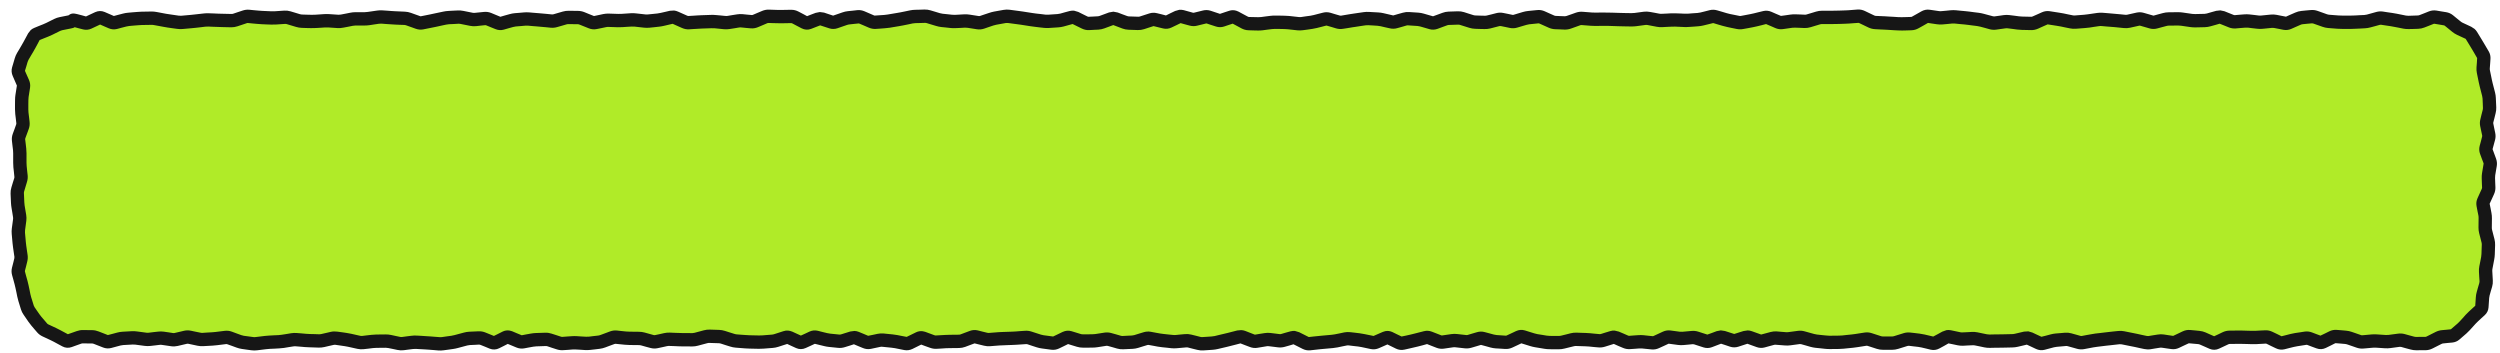
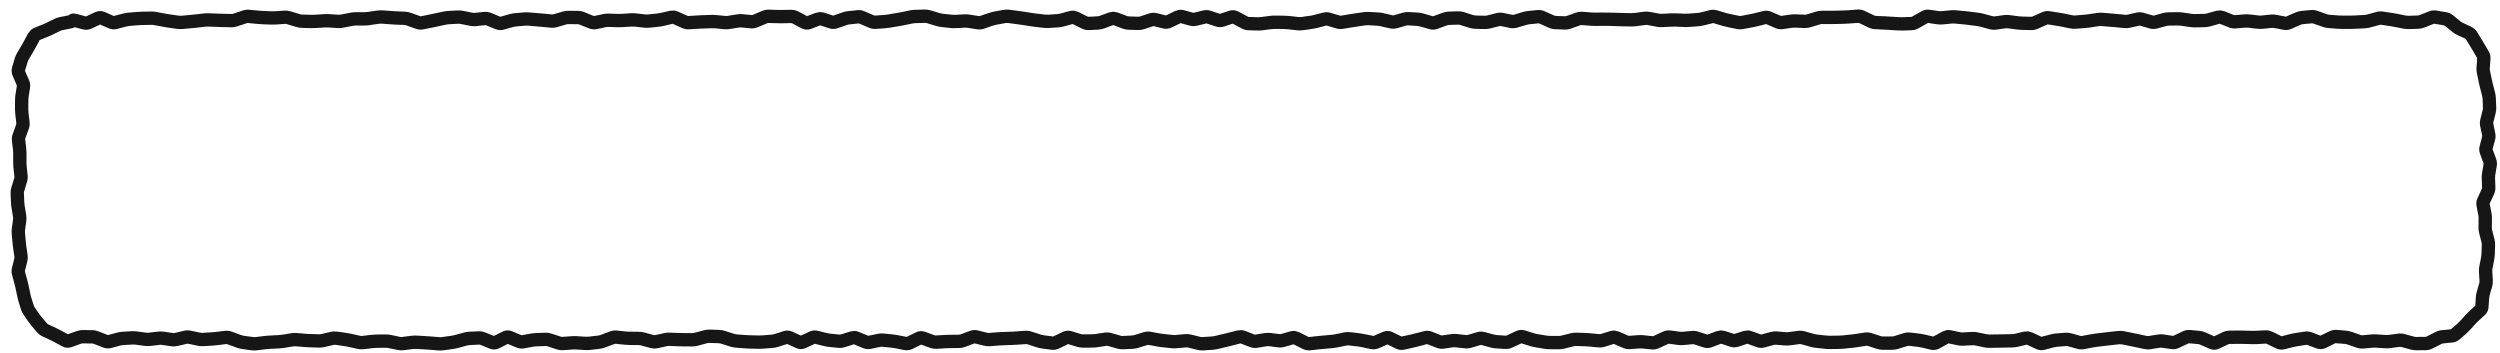
<svg xmlns="http://www.w3.org/2000/svg" width="375" height="53" viewBox="0 0 375 53" fill="none">
  <g filter="url(#filter0_d_615_100)">
-     <path d="M2 10C2 5.582 5.582 2 10 2H364C368.418 2 372 5.582 372 10V42C372 46.418 368.418 50 364 50H10C5.582 50 2 46.418 2 42V10Z" fill="#B0EB28" shape-rendering="crispEdges" />
    <path d="M372.445 29.555L372.586 30.242L372.719 30.945C372.77 31.21 372.793 31.481 372.789 31.75L372.781 32.445L372.773 33.148C372.772 33.257 372.783 33.368 372.812 33.484L372.992 34.188L373.172 34.883C373.246 35.171 373.276 35.468 373.266 35.766L373.242 36.469L373.219 37.164C373.21 37.417 373.181 37.672 373.133 37.922L373 38.625L372.867 39.32C372.844 39.439 372.837 39.557 372.844 39.672L372.922 41.078C372.94 41.389 372.907 41.7 372.82 42L372.625 42.664L372.438 43.328C372.403 43.449 372.383 43.577 372.375 43.703L372.281 45.094C372.252 45.551 372.056 45.958 371.719 46.266L371.203 46.734L370.688 47.211C370.562 47.325 370.446 47.441 370.344 47.555L369.906 48.039L369.461 48.531C369.308 48.7 369.145 48.862 368.969 49.016L367.922 49.922C367.615 50.189 367.242 50.346 366.836 50.383L366.148 50.445L365.461 50.516C365.403 50.521 365.327 50.539 365.234 50.586L363.875 51.273C363.557 51.434 363.21 51.528 362.844 51.531H362.141L361.438 51.539C361.144 51.541 360.854 51.499 360.57 51.422L359.867 51.234L359.172 51.039C359.098 51.019 359.032 51.015 358.969 51.023L358.266 51.117L357.57 51.211C357.305 51.247 357.032 51.26 356.766 51.242L356.07 51.195L355.367 51.148C355.219 51.139 355.07 51.143 354.922 51.156L354.227 51.219L353.523 51.281C353.176 51.312 352.834 51.268 352.508 51.156L351.812 50.914L351.109 50.672C350.983 50.629 350.864 50.604 350.75 50.594L350.047 50.531L349.344 50.477H349.336C349.328 50.478 349.303 50.477 349.273 50.492L348.578 50.844L347.875 51.188C347.44 51.401 346.955 51.434 346.484 51.258L345.781 51L345.086 50.734C345.037 50.716 345.006 50.715 344.984 50.719L344.281 50.828L343.586 50.938C343.418 50.963 343.248 50.996 343.078 51.039L342.375 51.211L341.68 51.391C341.234 51.503 340.792 51.441 340.398 51.25L339.695 50.914L339 50.57C338.935 50.539 338.897 50.538 338.883 50.539L338.188 50.578L337.484 50.617C337.258 50.629 337.031 50.631 336.805 50.625L336.109 50.602L335.406 50.586C335.219 50.581 335.031 50.577 334.844 50.578L334.141 50.586L333.445 50.594C333.405 50.594 333.341 50.602 333.258 50.641L332.562 50.969L331.859 51.297C331.401 51.513 330.898 51.527 330.43 51.32L329.727 51.008L329.031 50.703C328.922 50.655 328.826 50.625 328.742 50.617L328.039 50.555L327.344 50.492C327.341 50.492 327.319 50.49 327.266 50.516L326.562 50.844L325.859 51.18C325.499 51.35 325.1 51.42 324.688 51.359L323.984 51.258L323.289 51.156C323.19 51.142 323.092 51.14 322.992 51.156L322.289 51.266L321.594 51.383C321.271 51.434 320.944 51.42 320.625 51.352L319.922 51.203L319.227 51.047C319.031 51.005 318.828 50.969 318.633 50.93L317.938 50.789L317.234 50.648C317.135 50.629 317.04 50.623 316.945 50.633L316.242 50.711L315.547 50.789C315.35 50.811 315.15 50.828 314.953 50.852L314.25 50.938L313.555 51.023C313.379 51.044 313.2 51.068 313.023 51.102L311.617 51.367C311.263 51.434 310.907 51.417 310.562 51.32L309.867 51.125L309.164 50.93C309.077 50.905 308.997 50.892 308.922 50.898L307.516 51.023C307.378 51.035 307.237 51.056 307.094 51.094L305.688 51.469C305.246 51.586 304.803 51.529 304.406 51.344L303.711 51.016L303.023 50.695L302.359 50.852L301.664 51.016C301.397 51.078 301.124 51.112 300.852 51.117L300.148 51.133L299.453 51.148C299.253 51.152 299.052 51.153 298.852 51.156L298.148 51.164L297.453 51.18C297.179 51.184 296.902 51.157 296.633 51.102L295.93 50.953L295.234 50.812C295.116 50.788 294.996 50.783 294.883 50.789L294.188 50.82L293.484 50.859C293.196 50.874 292.908 50.849 292.625 50.789L291.93 50.641L291.273 50.508L290.617 50.883L289.914 51.266C289.523 51.479 289.069 51.564 288.602 51.453L287.906 51.281L287.203 51.117C287.041 51.079 286.879 51.05 286.719 51.031L286.016 50.953L285.32 50.867C285.265 50.861 285.204 50.868 285.133 50.891L284.43 51.109L283.734 51.328C283.444 51.419 283.14 51.468 282.836 51.469H281.438C281.126 51.47 280.819 51.424 280.523 51.328L279.828 51.102L279.125 50.875C279.069 50.857 279.023 50.853 278.984 50.859L278.289 50.969L277.586 51.078C277.37 51.112 277.154 51.142 276.938 51.164L276.234 51.234L275.539 51.305C275.309 51.328 275.075 51.342 274.844 51.344L274.141 51.352L273.445 51.359C273.207 51.361 272.965 51.346 272.727 51.32L272.023 51.242L271.328 51.172C271.071 51.144 270.814 51.094 270.562 51.023L269.859 50.82L269.164 50.625C269.092 50.605 269.029 50.602 268.969 50.609L268.266 50.703L267.57 50.797C267.301 50.833 267.028 50.842 266.758 50.82L265.352 50.711C265.271 50.705 265.185 50.709 265.094 50.734L264.398 50.922L263.695 51.117C263.292 51.227 262.88 51.203 262.492 51.062L261.797 50.812L261.109 50.562L260.438 50.781L259.742 51.008C259.342 51.136 258.923 51.138 258.523 51.008L257.828 50.773L257.156 50.555L256.484 50.812L255.789 51.078C255.381 51.232 254.943 51.246 254.523 51.109L253.828 50.883L253.125 50.656C253.047 50.631 252.981 50.62 252.922 50.625L252.227 50.695L251.523 50.758C251.25 50.782 250.976 50.778 250.703 50.742L250.008 50.648L249.305 50.555H249.297C249.292 50.556 249.28 50.56 249.258 50.57L248.555 50.898L247.852 51.219C247.506 51.379 247.129 51.454 246.734 51.414L245.328 51.273C245.187 51.259 245.047 51.255 244.906 51.266L244.203 51.32L243.508 51.367C243.134 51.394 242.772 51.324 242.438 51.18L241.734 50.883L241.07 50.586L240.43 50.789L239.727 51.008C239.408 51.105 239.077 51.14 238.742 51.109L238.039 51.047L237.344 50.977C237.163 50.96 236.977 50.951 236.797 50.945L236.102 50.922L235.398 50.898C235.295 50.895 235.19 50.91 235.078 50.938L234.375 51.109L233.68 51.281C233.402 51.351 233.114 51.392 232.828 51.391H232.133L231.43 51.383C231.176 51.382 230.923 51.362 230.672 51.32L229.266 51.086C229.022 51.045 228.779 50.989 228.539 50.914L227.836 50.695L227.203 50.5L226.562 50.805L225.859 51.133C225.523 51.291 225.151 51.369 224.766 51.344L224.07 51.297L223.367 51.258C223.099 51.24 222.832 51.196 222.57 51.125L221.875 50.93L221.172 50.742C221.153 50.737 221.14 50.735 221.117 50.742L220.414 50.953L219.719 51.156C219.395 51.252 219.056 51.288 218.719 51.25L218.023 51.172L217.32 51.094C217.206 51.081 217.092 51.077 216.977 51.094L216.281 51.195L215.578 51.297C215.195 51.352 214.82 51.302 214.469 51.164L213.766 50.891L213.07 50.617H213.078L213.086 50.609H213.062L212.383 50.797L211.688 50.977C211.478 51.031 211.264 51.078 211.055 51.125L210.352 51.289L209.656 51.445C209.217 51.545 208.784 51.483 208.398 51.297L207.695 50.953L207.109 50.664L206.531 50.922L205.836 51.227C205.459 51.39 205.042 51.447 204.625 51.359L203.93 51.211L203.227 51.062C203.057 51.027 202.888 50.997 202.719 50.977L202.016 50.898L201.312 50.812C201.22 50.802 201.128 50.801 201.031 50.82L200.328 50.961L199.633 51.109C199.398 51.157 199.159 51.19 198.922 51.211L198.227 51.273L197.523 51.336C197.329 51.353 197.132 51.37 196.938 51.391L196.242 51.469L195.539 51.547C195.128 51.591 194.734 51.504 194.383 51.328L193.688 50.977L193.023 50.641L192.406 50.828L191.711 51.023C191.387 51.116 191.048 51.143 190.711 51.102L190.016 51.016L189.312 50.93C189.209 50.917 189.105 50.92 189 50.938L187.594 51.172C187.209 51.235 186.832 51.184 186.477 51.047L185.773 50.781L185.07 50.508L184.383 50.688L183.68 50.867C183.474 50.92 183.268 50.975 183.062 51.023L182.359 51.188L181.664 51.352C181.412 51.411 181.154 51.452 180.898 51.469L180.203 51.516L179.5 51.562C179.194 51.583 178.891 51.55 178.594 51.477L177.891 51.305L177.195 51.125C177.103 51.102 177.014 51.102 176.93 51.109L175.523 51.234C175.258 51.259 174.991 51.262 174.727 51.234L174.031 51.156L173.328 51.086C173.104 51.062 172.88 51.032 172.656 50.992L171.953 50.859L171.258 50.734C171.22 50.727 171.177 50.734 171.125 50.75L170.43 50.961L169.727 51.18C169.451 51.264 169.169 51.314 168.883 51.328L168.18 51.359L167.484 51.391C167.171 51.406 166.856 51.368 166.555 51.281L165.859 51.078L165.156 50.883C165.091 50.864 165.037 50.859 164.984 50.867L164.289 50.977L163.586 51.086C163.34 51.124 163.092 51.139 162.844 51.141L162.141 51.148H161.438C161.133 51.15 160.83 51.104 160.539 51.016L159.844 50.805L159.211 50.609L158.562 50.93L157.867 51.266C157.511 51.436 157.113 51.514 156.703 51.461L156.008 51.367L155.305 51.273C155.041 51.239 154.78 51.185 154.523 51.102L153.82 50.875L153.125 50.641C153.042 50.614 152.971 50.613 152.906 50.617L152.203 50.664L151.508 50.711C151.296 50.726 151.079 50.735 150.867 50.742L150.164 50.766L149.469 50.797C149.284 50.803 149.099 50.806 148.914 50.82L147.508 50.93C147.199 50.953 146.894 50.926 146.594 50.852L145.891 50.68L145.195 50.508H145.18L144.484 50.766L143.781 51.031C143.481 51.143 143.166 51.2 142.844 51.203L142.141 51.211L141.445 51.219C141.263 51.22 141.073 51.223 140.891 51.234L140.195 51.281L139.492 51.32C139.147 51.341 138.812 51.282 138.492 51.164L137.789 50.914L137.18 50.688L136.57 50.992L135.875 51.336C135.498 51.52 135.075 51.593 134.641 51.508L133.938 51.367L133.242 51.227C133.074 51.193 132.901 51.172 132.734 51.156L132.039 51.086L131.336 51.016C131.239 51.006 131.141 51.01 131.039 51.031L130.336 51.18L129.641 51.328C129.232 51.414 128.827 51.365 128.453 51.211L127.75 50.922L127.086 50.641L126.438 50.852L125.734 51.07C125.411 51.172 125.075 51.214 124.734 51.18L124.031 51.109L123.336 51.039C123.087 51.014 122.839 50.967 122.594 50.906L121.891 50.734L121.227 50.57L120.555 50.883L119.852 51.203C119.389 51.416 118.887 51.422 118.422 51.211L117.719 50.891L117.078 50.594L116.438 50.797L115.742 51.023C115.472 51.11 115.194 51.166 114.914 51.188L113.508 51.297C113.276 51.315 113.044 51.325 112.812 51.32L112.109 51.305L111.414 51.289C111.197 51.284 110.975 51.274 110.758 51.258L110.062 51.203L109.359 51.148C109.078 51.127 108.802 51.071 108.531 50.984L107.828 50.766L107.133 50.539C107.017 50.502 106.907 50.488 106.805 50.484L106.102 50.461L105.406 50.438C105.308 50.434 105.202 50.447 105.094 50.477L104.391 50.664L103.695 50.852C103.412 50.928 103.121 50.971 102.828 50.969L102.125 50.961H101.43C101.22 50.959 101.007 50.953 100.797 50.945L100.094 50.914L99.398 50.891C99.285 50.886 99.166 50.896 99.047 50.922L98.344 51.078L97.648 51.227C97.288 51.305 96.924 51.293 96.57 51.195L95.867 51.008L95.172 50.812C95.053 50.78 94.937 50.767 94.828 50.766L94.125 50.758L93.43 50.75C93.199 50.748 92.965 50.735 92.734 50.711L91.328 50.57C91.292 50.567 91.249 50.571 91.188 50.594L90.484 50.852L89.781 51.117C89.512 51.218 89.236 51.287 88.953 51.32L88.25 51.406L87.547 51.484C87.29 51.514 87.031 51.524 86.773 51.508L86.07 51.461L85.375 51.422C85.22 51.412 85.061 51.41 84.906 51.422L84.211 51.477L83.508 51.523C83.172 51.548 82.841 51.51 82.523 51.406L81.82 51.18L81.125 50.945C81.03 50.914 80.945 50.904 80.867 50.906L80.164 50.93L79.469 50.953C79.318 50.958 79.161 50.972 79.008 51L78.312 51.125L77.609 51.258C77.208 51.33 76.81 51.27 76.445 51.117L75.75 50.828L75.164 50.586L74.586 50.883L73.883 51.234C73.436 51.459 72.931 51.492 72.453 51.297L71.758 51.008L71.055 50.727C70.98 50.696 70.926 50.685 70.883 50.688L70.18 50.727L69.484 50.758C69.359 50.764 69.227 50.784 69.094 50.82L68.391 51.008L67.695 51.195C67.458 51.26 67.217 51.31 66.977 51.344L66.273 51.445L65.57 51.539C65.3 51.577 65.029 51.592 64.758 51.57L64.055 51.508L63.352 51.453C63.16 51.438 62.965 51.425 62.773 51.414L62.078 51.375L61.375 51.336C61.238 51.328 61.099 51.334 60.961 51.352L60.266 51.438L59.562 51.531C59.25 51.572 58.933 51.557 58.625 51.492L57.93 51.344L57.227 51.203C57.096 51.176 56.969 51.163 56.844 51.164L56.141 51.172L55.445 51.18C55.282 51.181 55.117 51.191 54.953 51.211L54.258 51.297L53.555 51.375C53.24 51.413 52.926 51.397 52.617 51.328L51.211 51.016C51.038 50.977 50.867 50.946 50.695 50.922L49.992 50.82L49.297 50.719C49.22 50.708 49.137 50.715 49.055 50.734L48.359 50.891L47.656 51.055C47.376 51.119 47.091 51.149 46.805 51.141L46.102 51.117L45.406 51.094C45.189 51.087 44.967 51.08 44.75 51.062L44.055 51L43.352 50.945C43.233 50.935 43.113 50.941 42.992 50.961L42.297 51.07L41.594 51.188C41.358 51.226 41.12 51.246 40.883 51.258L40.188 51.297L39.484 51.328C39.308 51.337 39.13 51.354 38.953 51.375L38.25 51.461L37.555 51.547C37.269 51.581 36.98 51.578 36.695 51.539L36 51.445L35.297 51.344C35.023 51.306 34.755 51.237 34.492 51.141L33.789 50.883L33.086 50.633C33.027 50.612 32.987 50.605 32.953 50.609L32.258 50.695L31.555 50.781C31.334 50.808 31.111 50.831 30.891 50.844L30.195 50.883L29.492 50.922C29.201 50.939 28.911 50.92 28.625 50.859L27.93 50.711L27.227 50.562C27.171 50.551 27.12 50.549 27.062 50.562L26.359 50.727L25.664 50.891C25.343 50.966 25.014 50.986 24.688 50.938L23.992 50.836L23.289 50.734C23.176 50.718 23.065 50.713 22.953 50.727L22.25 50.812L21.555 50.891C21.272 50.924 20.985 50.921 20.703 50.883L19.297 50.695C19.161 50.677 19.025 50.672 18.891 50.68L18.188 50.719L17.492 50.758C17.364 50.765 17.229 50.784 17.094 50.82L16.391 51.008L15.695 51.195C15.281 51.307 14.86 51.278 14.469 51.125L13.773 50.852L13.07 50.578C12.974 50.541 12.892 50.525 12.82 50.523L12.117 50.516L11.422 50.508C11.351 50.507 11.263 50.519 11.164 50.555L10.461 50.805L9.75 51.062C9.293 51.226 8.803 51.2 8.359 50.961L7.719 50.617L7.086 50.273C6.921 50.184 6.759 50.105 6.602 50.031L5.367 49.453C5.064 49.311 4.797 49.114 4.578 48.859L4.133 48.344L3.695 47.828C3.547 47.655 3.409 47.474 3.281 47.289L2.531 46.195C2.366 45.956 2.234 45.699 2.148 45.422L1.758 44.156C1.693 43.945 1.639 43.727 1.594 43.508L1.461 42.844L1.32 42.188C1.286 42.022 1.245 41.844 1.195 41.664L1.008 40.969L0.812 40.266C0.712 39.901 0.705 39.525 0.797 39.156L0.977 38.461L1.148 37.758C1.168 37.681 1.174 37.608 1.164 37.539L1.062 36.844L0.961 36.141C0.93 35.925 0.902 35.709 0.883 35.492L0.82 34.789L0.758 34.094C0.733 33.82 0.737 33.539 0.773 33.266L0.867 32.57L0.961 31.867C0.974 31.767 0.97 31.665 0.953 31.562L0.844 30.867L0.727 30.164C0.687 29.925 0.659 29.686 0.648 29.445L0.617 28.742L0.586 28.047C0.572 27.729 0.618 27.413 0.711 27.109L0.922 26.406L1.141 25.711C1.164 25.635 1.163 25.569 1.156 25.508L1.086 24.805L1.008 24.109L0.977 23.398V22C0.977 21.84 0.972 21.677 0.953 21.516L0.867 20.812L0.789 20.117C0.747 19.753 0.798 19.393 0.922 19.055L1.18 18.359L1.43 17.656C1.452 17.595 1.457 17.551 1.453 17.516L1.375 16.82L1.289 16.117L1.25 15.398V14.695L1.258 13.992C1.259 13.744 1.275 13.496 1.312 13.25L1.422 12.547L1.531 11.852V11.844C1.531 11.839 1.526 11.822 1.516 11.797L0.906 10.391C0.732 9.99 0.684 9.547 0.812 9.109L1.016 8.422L1.219 7.727C1.299 7.455 1.412 7.196 1.555 6.953L1.914 6.352L2.266 5.75C2.361 5.588 2.456 5.417 2.547 5.25L2.883 4.633L3.219 4.008L3.609 3.508C3.766 3.369 3.948 3.261 4.148 3.18L4.812 2.906L5.477 2.641C5.645 2.572 5.805 2.502 5.953 2.43L6.547 2.133L7.148 1.836C7.397 1.714 7.658 1.626 7.93 1.57L9.258 1.305C9.266 1.303 9.274 1.298 9.281 1.297L9.305 1.281C9.575 1.048 9.879 1.027 9.938 1.023C10.043 1.017 10.139 1.032 10.195 1.039C10.313 1.055 10.441 1.08 10.555 1.109L11.25 1.289L11.898 1.469L12.578 1.148L13.281 0.82L13.625 0.703C13.862 0.647 14.104 0.639 14.344 0.688L14.695 0.797L15.398 1.102L16.078 1.398L16.75 1.219L17.445 1.039C17.699 0.972 17.96 0.928 18.219 0.906L18.914 0.844L19.617 0.789C19.838 0.77 20.06 0.754 20.281 0.75L20.984 0.742L21.68 0.727C21.948 0.722 22.219 0.747 22.484 0.797L23.188 0.93L23.883 1.062C24.069 1.097 24.26 1.122 24.445 1.148L25.141 1.25L25.844 1.352C25.966 1.369 26.09 1.37 26.211 1.359L26.906 1.297L27.609 1.234C27.802 1.217 27.995 1.194 28.188 1.172L28.891 1.094L29.586 1.016C29.835 0.987 30.086 0.983 30.336 0.992L31.039 1.016L31.742 1.047C31.935 1.054 32.128 1.058 32.32 1.062L33.727 1.094C33.804 1.095 33.889 1.086 33.984 1.055L34.68 0.82L35.383 0.586C35.707 0.477 36.046 0.429 36.391 0.461L37.094 0.531L37.797 0.594C37.979 0.611 38.162 0.625 38.344 0.633L39.039 0.664L39.742 0.695C39.906 0.702 40.071 0.698 40.234 0.688L40.93 0.641L41.633 0.594C41.957 0.572 42.276 0.61 42.586 0.703L43.289 0.914L43.984 1.125C44.104 1.161 44.22 1.177 44.328 1.18L45.031 1.203L45.727 1.219C45.895 1.224 46.066 1.222 46.234 1.211L46.938 1.164L47.633 1.117C47.877 1.101 48.123 1.101 48.367 1.117L49.07 1.164L49.766 1.211C49.876 1.218 49.987 1.21 50.102 1.188L50.805 1.055L51.508 0.914C51.769 0.862 52.032 0.829 52.297 0.828H53.695C53.847 0.828 54.003 0.812 54.156 0.789L54.852 0.688L55.555 0.586C55.826 0.546 56.102 0.535 56.375 0.555L57.07 0.602L57.773 0.656C57.963 0.67 58.154 0.679 58.344 0.688L59.039 0.719L59.742 0.75C60.05 0.763 60.351 0.825 60.641 0.93L61.336 1.18L62.039 1.43C62.072 1.442 62.089 1.448 62.102 1.445L63.508 1.164C63.701 1.126 63.893 1.081 64.086 1.039L65.492 0.742C65.743 0.688 65.996 0.654 66.25 0.641L66.945 0.602L67.648 0.57C67.934 0.556 68.219 0.576 68.5 0.633L69.195 0.773L69.898 0.914C70 0.935 70.098 0.939 70.195 0.93L70.898 0.859L71.594 0.789C71.969 0.75 72.339 0.806 72.68 0.945L73.375 1.234L74.055 1.516L74.727 1.32L75.43 1.125C75.689 1.051 75.953 0.999 76.219 0.977L76.914 0.922L77.617 0.859C77.872 0.838 78.128 0.838 78.383 0.859L79.086 0.922L79.781 0.977C79.985 0.993 80.194 1.012 80.398 1.031L81.094 1.094L81.797 1.164C81.866 1.17 81.941 1.165 82.023 1.141L82.719 0.938L83.422 0.734C83.712 0.65 84.01 0.613 84.312 0.617L85.016 0.625L85.711 0.633C86.043 0.637 86.367 0.705 86.672 0.828L87.375 1.117L88.078 1.398C88.086 1.402 88.091 1.406 88.094 1.406L88.797 1.258L89.492 1.109C89.77 1.051 90.053 1.029 90.336 1.039L91.031 1.062L91.734 1.086C91.901 1.092 92.068 1.089 92.234 1.078L92.938 1.031L93.633 0.984C93.893 0.967 94.155 0.978 94.414 1.008L95.117 1.086L95.812 1.164C95.94 1.179 96.068 1.177 96.195 1.164L96.898 1.094L97.594 1.023C97.752 1.007 97.917 0.975 98.078 0.938L98.773 0.781L99.477 0.617L100.109 0.578C100.314 0.6 100.513 0.658 100.703 0.742L102.109 1.367C102.175 1.396 102.217 1.4 102.242 1.398L102.938 1.359L103.641 1.312C103.849 1.3 104.058 1.289 104.266 1.281L104.961 1.258L105.664 1.234C105.909 1.226 106.155 1.234 106.398 1.258L107.094 1.32L107.797 1.391C107.91 1.402 108.025 1.402 108.141 1.383L108.844 1.266L109.539 1.156C109.823 1.11 110.112 1.098 110.398 1.125L111.094 1.195L111.797 1.258C111.818 1.26 111.855 1.259 111.914 1.234L112.609 0.938L113.312 0.641C113.632 0.506 113.974 0.435 114.328 0.445L115.031 0.469L115.727 0.492C115.911 0.498 116.097 0.495 116.281 0.492L116.984 0.477L117.68 0.469C118.069 0.462 118.436 0.561 118.766 0.734L119.469 1.102L120.062 1.422L120.641 1.195L121.344 0.93L121.969 0.805L122.609 0.891L123.305 1.125L123.969 1.344L124.672 1.102L125.367 0.859C125.636 0.765 125.915 0.701 126.195 0.672L126.898 0.602L127.594 0.523C127.979 0.483 128.351 0.554 128.695 0.703L130.102 1.312C130.165 1.34 130.209 1.338 130.234 1.336L130.93 1.289L131.633 1.242C131.799 1.231 131.965 1.208 132.133 1.18L132.836 1.062L133.531 0.945C133.72 0.914 133.913 0.882 134.102 0.844L134.797 0.703L135.5 0.555C135.756 0.503 136.014 0.476 136.273 0.469L136.977 0.453L137.672 0.43C137.982 0.421 138.289 0.466 138.586 0.555L139.289 0.766L139.984 0.977C140.127 1.019 140.271 1.048 140.406 1.062L141.102 1.133L141.805 1.211C141.953 1.227 142.102 1.234 142.25 1.227L142.953 1.188L143.648 1.148C143.917 1.135 144.187 1.154 144.453 1.195L145.156 1.305L145.852 1.414C145.886 1.419 145.93 1.417 145.984 1.398L146.68 1.164L147.383 0.93C147.627 0.848 147.876 0.779 148.125 0.734L148.82 0.609L149.523 0.484C149.824 0.43 150.127 0.421 150.43 0.461L151.836 0.648C152.042 0.676 152.248 0.702 152.453 0.734L153.156 0.844L153.852 0.953C154.038 0.982 154.227 1.01 154.414 1.031L155.117 1.109L155.812 1.195C155.952 1.211 156.096 1.213 156.234 1.203L156.93 1.156L157.633 1.109C157.765 1.1 157.901 1.077 158.039 1.039L158.734 0.844L159.438 0.656L159.773 0.602C159.887 0.593 159.999 0.589 160.109 0.602L160.742 0.789L161.445 1.141L162.141 1.484C162.203 1.515 162.237 1.516 162.25 1.516L162.953 1.484L163.648 1.445C163.74 1.441 163.843 1.423 163.953 1.383L164.656 1.125L165.352 0.867L166.008 0.75L166.656 0.875L167.352 1.141L168.055 1.398C168.159 1.438 168.253 1.458 168.336 1.461L169.031 1.484L169.734 1.508C169.813 1.51 169.897 1.499 169.992 1.469L170.695 1.242L171.391 1.016C171.763 0.896 172.155 0.882 172.539 0.977L173.242 1.148L173.891 1.32L174.562 0.984L175.266 0.648L175.898 0.469C176.007 0.458 176.116 0.46 176.227 0.469L176.562 0.523L177.969 0.914C178.004 0.923 178.031 0.922 178.062 0.914L178.766 0.742L179.461 0.57C179.846 0.476 180.237 0.495 180.609 0.617L181.992 1.078L182.688 0.844L183.383 0.617C183.744 0.498 184.109 0.504 184.445 0.609L184.773 0.742L185.469 1.117L186.172 1.492C186.249 1.533 186.295 1.546 186.32 1.547L187.727 1.578C187.874 1.582 188.023 1.574 188.172 1.555L188.875 1.461L189.57 1.375C189.818 1.343 190.072 1.332 190.32 1.336L191.016 1.344L191.719 1.359C191.948 1.363 192.177 1.373 192.406 1.398L193.812 1.555C193.929 1.567 194.047 1.571 194.164 1.555L194.859 1.453L195.562 1.359C195.725 1.337 195.89 1.3 196.055 1.258L196.75 1.078L197.453 0.898C197.829 0.802 198.215 0.812 198.586 0.922L199.281 1.133L199.984 1.336C200.044 1.354 200.094 1.359 200.141 1.352L200.836 1.234L201.539 1.117C201.744 1.084 201.951 1.053 202.156 1.023L202.852 0.922L203.555 0.82C203.822 0.781 204.091 0.773 204.359 0.789L205.062 0.828L205.758 0.867C206.014 0.882 206.271 0.918 206.523 0.977L207.93 1.305C207.962 1.312 207.993 1.316 208.031 1.305L208.727 1.102L209.43 0.906C209.735 0.82 210.049 0.783 210.367 0.805L211.07 0.852L211.766 0.898C212.039 0.917 212.313 0.97 212.578 1.047L213.273 1.25L213.953 1.445L214.656 1.188L215.352 0.93C215.645 0.821 215.953 0.754 216.266 0.742L216.961 0.719L217.664 0.695C217.983 0.684 218.298 0.725 218.602 0.82L219.305 1.047L220 1.266C220.116 1.302 220.225 1.317 220.328 1.32L221.031 1.344L221.727 1.359C221.832 1.362 221.941 1.349 222.055 1.32L222.758 1.148L223.453 0.969C223.798 0.881 224.151 0.874 224.5 0.945L225.203 1.086L225.898 1.234C225.932 1.241 225.971 1.24 226.016 1.227L226.711 1.016L227.414 0.805C227.672 0.728 227.938 0.675 228.203 0.648L228.898 0.578L229.602 0.508C229.99 0.469 230.367 0.541 230.711 0.695L231.406 1.008L232.109 1.32C232.202 1.362 232.276 1.38 232.336 1.383L233.039 1.414L233.742 1.438C233.807 1.44 233.882 1.429 233.969 1.398L234.664 1.156L235.367 0.906C235.69 0.792 236.029 0.74 236.375 0.766L237.078 0.82L237.773 0.875C237.946 0.888 238.124 0.892 238.297 0.891L238.992 0.883H239.695C239.908 0.881 240.124 0.884 240.336 0.891L241.031 0.906L241.734 0.93C241.928 0.936 242.126 0.942 242.32 0.945L243.016 0.961L243.719 0.969C243.869 0.971 244.021 0.965 244.172 0.945L244.867 0.852L245.57 0.758C245.875 0.718 246.182 0.732 246.484 0.789L247.188 0.914L247.883 1.047C248.006 1.07 248.13 1.077 248.25 1.07L248.945 1.039L249.648 1C249.879 0.988 250.113 0.99 250.344 1L251.039 1.023L251.742 1.055C251.903 1.061 252.065 1.059 252.227 1.047L252.922 0.992L253.625 0.945C253.767 0.935 253.916 0.911 254.062 0.875L254.758 0.703L255.461 0.523C255.836 0.431 256.218 0.445 256.586 0.555L257.281 0.758L257.984 0.969C258.157 1.02 258.329 1.066 258.5 1.102L259.203 1.242L259.898 1.383C259.972 1.398 260.045 1.404 260.117 1.391L260.82 1.258L261.516 1.125C261.696 1.091 261.881 1.053 262.062 1.008L262.758 0.836L263.461 0.664C263.884 0.56 264.308 0.599 264.695 0.766L265.391 1.07L266.094 1.367C266.131 1.383 266.149 1.384 266.156 1.383L266.859 1.289L267.562 1.188C267.821 1.151 268.084 1.138 268.344 1.148L269.039 1.172L269.742 1.203C269.824 1.206 269.911 1.194 270.008 1.164L270.711 0.953L271.406 0.742C271.698 0.653 272 0.608 272.305 0.609H273.703C273.892 0.61 274.084 0.607 274.273 0.602L274.969 0.586L275.672 0.562C275.857 0.557 276.042 0.553 276.227 0.539L276.93 0.484L277.625 0.43C278.016 0.401 278.394 0.486 278.734 0.648L279.43 0.984L280.133 1.32C280.225 1.364 280.298 1.38 280.352 1.383L281.047 1.414L281.75 1.445C281.953 1.455 282.156 1.472 282.359 1.484L283.062 1.523L283.766 1.57C283.935 1.581 284.104 1.583 284.273 1.578L284.977 1.562L285.672 1.539C285.686 1.539 285.733 1.537 285.812 1.492L286.508 1.102L287.211 0.703C287.576 0.498 287.998 0.396 288.445 0.461L289.148 0.562L289.844 0.664C289.964 0.682 290.084 0.683 290.203 0.672L290.906 0.609L291.609 0.539C291.87 0.515 292.13 0.515 292.391 0.539L293.094 0.609L293.789 0.672C294.001 0.692 294.218 0.715 294.43 0.742L295.125 0.836L295.828 0.922C296.074 0.954 296.32 1.005 296.562 1.07L297.258 1.258L297.961 1.445C298.034 1.465 298.101 1.47 298.164 1.461L298.859 1.367L299.562 1.266C299.851 1.225 300.141 1.228 300.43 1.266L301.133 1.352L301.828 1.445C301.992 1.467 302.157 1.481 302.32 1.484L303.023 1.5L303.719 1.516C303.757 1.516 303.812 1.504 303.891 1.469L304.594 1.156L305.289 0.844C305.65 0.682 306.047 0.617 306.453 0.68L307.148 0.789L307.852 0.898C308.068 0.932 308.284 0.964 308.5 1.008L309.203 1.156L309.898 1.297C310.009 1.32 310.12 1.328 310.227 1.32L310.922 1.266L311.625 1.211C311.801 1.198 311.98 1.175 312.156 1.148L312.852 1.047L313.555 0.945C313.829 0.905 314.107 0.892 314.383 0.914L315.078 0.969L315.781 1.031C315.986 1.048 316.193 1.066 316.398 1.086L317.094 1.148L317.797 1.219C317.89 1.228 317.987 1.225 318.086 1.203L318.781 1.047L319.484 0.891C319.851 0.81 320.22 0.825 320.578 0.93L321.984 1.336C322.007 1.342 322.019 1.349 322.039 1.344L322.742 1.148L323.438 0.961C323.716 0.886 324.002 0.847 324.289 0.844L324.992 0.836L325.688 0.828C325.94 0.825 326.195 0.846 326.445 0.883L327.141 0.984L327.844 1.086C327.988 1.107 328.131 1.112 328.273 1.109L329.68 1.078C329.79 1.075 329.904 1.057 330.023 1.023L330.727 0.82L331.43 0.625L332.055 0.555L332.672 0.688L333.367 0.969L334.07 1.25C334.134 1.275 334.178 1.276 334.211 1.273L334.914 1.211L335.617 1.156C335.883 1.134 336.149 1.134 336.414 1.164L337.117 1.242L337.812 1.328C337.942 1.343 338.074 1.341 338.203 1.328L338.898 1.258L339.602 1.188C339.9 1.158 340.198 1.169 340.492 1.227L341.195 1.367L341.891 1.5H341.898L342.594 1.188L343.297 0.883C343.585 0.756 343.888 0.671 344.203 0.641L344.906 0.57L345.609 0.508C345.96 0.475 346.305 0.517 346.633 0.633L347.336 0.883L348.031 1.133C348.154 1.176 348.274 1.202 348.383 1.211L349.078 1.266L349.781 1.32C349.953 1.334 350.125 1.337 350.297 1.336H351.695C351.88 1.335 352.066 1.33 352.25 1.32L352.945 1.281L353.648 1.25C353.772 1.244 353.9 1.223 354.031 1.188L355.438 0.797C355.767 0.707 356.106 0.684 356.445 0.734L357.148 0.844L357.852 0.945C358.065 0.977 358.279 1.013 358.492 1.055L359.195 1.195L359.891 1.336C360.019 1.361 360.149 1.371 360.273 1.367L360.969 1.344L361.672 1.32C361.747 1.318 361.831 1.304 361.93 1.266L362.633 0.992L363.336 0.711C363.7 0.568 364.087 0.522 364.477 0.586L365.203 0.711L365.93 0.828C366.309 0.891 366.655 1.047 366.953 1.289L367.523 1.758L368.102 2.227C368.203 2.309 368.31 2.374 368.414 2.422L369.055 2.719L369.688 3.016L370.18 3.336C370.324 3.464 370.451 3.612 370.555 3.781L371.289 4.984C371.398 5.162 371.506 5.339 371.609 5.516L371.961 6.117L372.312 6.711C372.515 7.057 372.599 7.446 372.57 7.844L372.523 8.547L372.469 9.242C372.461 9.351 372.47 9.463 372.492 9.57L372.633 10.25L372.773 10.938C372.809 11.116 372.851 11.301 372.898 11.484L373.078 12.18L373.258 12.883C373.326 13.148 373.363 13.416 373.375 13.688L373.438 15.094C373.45 15.392 373.417 15.687 373.344 15.977L373.172 16.68L372.992 17.375C372.979 17.428 372.982 17.475 372.992 17.523L373.133 18.227L373.281 18.93C373.356 19.284 373.35 19.644 373.258 19.992L373.07 20.688L372.883 21.375L372.891 21.391L373.148 22.086L373.406 22.789C373.536 23.142 373.578 23.519 373.516 23.898L373.398 24.594L373.281 25.297C373.259 25.431 373.253 25.564 373.258 25.695L373.281 26.391L373.312 27.094C373.327 27.465 373.244 27.82 373.094 28.148L372.773 28.852L372.453 29.547L372.445 29.555ZM263.906 2.602V2.609L263.242 2.781L262.539 2.953C262.321 3.007 262.102 3.053 261.883 3.094L261.18 3.227L260.484 3.352C260.157 3.413 259.826 3.411 259.5 3.344L258.797 3.203L258.102 3.055C257.873 3.008 257.641 2.95 257.414 2.883L256.719 2.68L256.016 2.469C255.984 2.459 255.962 2.463 255.938 2.469L255.242 2.641L254.539 2.812C254.286 2.875 254.031 2.918 253.773 2.938L253.078 2.992L252.375 3.039C252.137 3.057 251.895 3.065 251.656 3.055L250.961 3.023L250.258 2.992C250.089 2.985 249.919 2.991 249.75 3L249.055 3.031L248.352 3.07C248.071 3.085 247.792 3.067 247.516 3.016L246.812 2.883L246.117 2.75C246.02 2.732 245.923 2.73 245.828 2.742L245.133 2.836L244.43 2.93C244.182 2.962 243.929 2.973 243.68 2.969L242.984 2.961L242.281 2.945C242.077 2.942 241.868 2.936 241.664 2.93L240.969 2.906L240.266 2.883H239.008L238.305 2.891C238.078 2.892 237.851 2.884 237.625 2.867L236.922 2.812L236.227 2.758C236.173 2.754 236.108 2.762 236.031 2.789L235.336 3.039L234.633 3.289C234.322 3.399 233.997 3.45 233.664 3.438L232.961 3.406L232.258 3.383C231.92 3.369 231.594 3.285 231.289 3.148L230.594 2.836L229.891 2.523C229.835 2.499 229.808 2.499 229.797 2.5L229.102 2.57L228.398 2.641C228.265 2.654 228.125 2.684 227.984 2.727L227.289 2.93L226.586 3.141C226.232 3.247 225.865 3.27 225.5 3.195L224.797 3.047L224.102 2.906C224.051 2.896 224 2.892 223.945 2.906L223.242 3.086L222.547 3.266C222.26 3.338 221.967 3.368 221.672 3.359L220.969 3.344L220.273 3.32C219.976 3.312 219.683 3.262 219.398 3.172L218.695 2.953L218 2.734C217.904 2.704 217.815 2.692 217.734 2.695L217.039 2.719L216.336 2.742C216.249 2.745 216.154 2.765 216.047 2.805L215.344 3.062L214.648 3.32C214.253 3.467 213.833 3.493 213.422 3.375L212.727 3.172L212.023 2.969C211.889 2.93 211.759 2.907 211.633 2.898L210.93 2.852L210.234 2.805C210.153 2.799 210.062 2.802 209.969 2.828L209.273 3.031L208.57 3.227C208.211 3.328 207.842 3.334 207.477 3.25L206.773 3.094L206.07 2.93C205.925 2.896 205.782 2.876 205.641 2.867L204.938 2.82L204.242 2.781C204.111 2.773 203.977 2.777 203.844 2.797L203.148 2.898L202.445 3.008C202.251 3.036 202.054 3.062 201.859 3.094L201.164 3.211L200.461 3.32C200.108 3.378 199.754 3.358 199.414 3.258L198.719 3.047L198.016 2.844C197.987 2.835 197.968 2.83 197.945 2.836L197.25 3.016L196.547 3.195C196.312 3.256 196.074 3.303 195.836 3.336L195.141 3.438L194.438 3.531C194.157 3.57 193.875 3.578 193.594 3.547L192.188 3.391C192.019 3.372 191.848 3.362 191.68 3.359L190.984 3.344L190.281 3.336C190.131 3.333 189.98 3.34 189.828 3.359L189.125 3.445L188.43 3.539C188.181 3.571 187.929 3.584 187.68 3.578L186.977 3.562L186.273 3.539C185.898 3.53 185.545 3.428 185.227 3.258L184.531 2.883L183.906 2.547L183.312 2.742L182.617 2.977C182.215 3.11 181.794 3.109 181.391 2.977L180.688 2.75L179.984 2.516C179.961 2.508 179.951 2.512 179.938 2.516L179.234 2.688L178.539 2.859C178.173 2.949 177.8 2.935 177.438 2.836L176.734 2.648L176.094 2.469L175.438 2.789L174.734 3.125C174.342 3.314 173.905 3.375 173.461 3.266L172.758 3.094L172.062 2.922C172.047 2.918 172.033 2.914 172.008 2.922L171.305 3.148L170.609 3.375C170.305 3.473 169.985 3.518 169.664 3.508L168.969 3.484L168.266 3.461C167.949 3.45 167.639 3.385 167.344 3.273L166.648 3.008L165.992 2.758L165.344 3L164.648 3.258C164.36 3.364 164.057 3.43 163.75 3.445L163.047 3.477L162.352 3.516C161.963 3.534 161.592 3.439 161.258 3.273L160.555 2.93L159.891 2.602L159.266 2.773L158.562 2.969C158.301 3.04 158.033 3.083 157.766 3.102L157.07 3.148L156.367 3.195C156.106 3.213 155.846 3.21 155.586 3.18L154.883 3.102L154.188 3.016C153.974 2.991 153.76 2.963 153.547 2.93L152.844 2.82L152.148 2.711C151.957 2.681 151.762 2.658 151.57 2.633L150.164 2.445C150.069 2.433 149.972 2.436 149.875 2.453L149.18 2.578L148.477 2.703C148.327 2.73 148.171 2.768 148.016 2.82L147.32 3.055L146.617 3.297C146.273 3.412 145.911 3.447 145.547 3.391L144.844 3.281L144.148 3.172C144.015 3.151 143.881 3.142 143.75 3.148L143.047 3.188L142.352 3.219C142.099 3.231 141.845 3.23 141.594 3.203L140.898 3.125L140.195 3.055C139.931 3.027 139.671 2.968 139.414 2.891L138.711 2.68L138.016 2.469C137.913 2.438 137.815 2.427 137.727 2.43L137.023 2.453L136.328 2.469C136.187 2.473 136.043 2.486 135.898 2.516L135.203 2.664L134.5 2.805C134.289 2.848 134.078 2.887 133.867 2.922L133.164 3.039L132.469 3.156C132.237 3.195 131.998 3.218 131.766 3.234L131.07 3.289L130.367 3.336C129.995 3.361 129.638 3.285 129.305 3.141L128.602 2.836L127.898 2.539C127.844 2.515 127.819 2.514 127.805 2.516L127.102 2.586L126.406 2.664C126.287 2.677 126.162 2.704 126.031 2.75L125.328 2.992L124.633 3.234C124.228 3.376 123.8 3.383 123.391 3.25L122.695 3.023L122.023 2.805L121.359 3.062L120.656 3.336C120.172 3.52 119.672 3.472 119.234 3.242L118.531 2.875L117.836 2.508C117.768 2.472 117.731 2.469 117.719 2.469L117.016 2.477L116.32 2.492C116.105 2.496 115.887 2.491 115.672 2.484L114.969 2.469L114.273 2.445C114.229 2.444 114.165 2.451 114.086 2.484L113.391 2.781L112.688 3.078C112.348 3.222 111.98 3.286 111.602 3.25L110.906 3.188L110.203 3.117C110.089 3.106 109.975 3.106 109.859 3.125L109.156 3.242L108.461 3.352C108.177 3.398 107.888 3.411 107.602 3.383L106.906 3.312L106.203 3.242C106.047 3.227 105.89 3.229 105.734 3.234L105.039 3.258L104.336 3.281C104.144 3.288 103.949 3.301 103.758 3.312L103.062 3.352L102.359 3.398C101.986 3.421 101.628 3.342 101.297 3.195L100.594 2.883L99.898 2.57L99.227 2.727L98.523 2.891C98.285 2.945 98.045 2.983 97.805 3.008L97.102 3.086L96.406 3.156C96.134 3.185 95.858 3.18 95.586 3.148L94.883 3.07L94.188 2.992C94.047 2.976 93.905 2.975 93.766 2.984L93.062 3.023L92.367 3.07C92.134 3.086 91.898 3.094 91.664 3.086L90.969 3.062L90.266 3.039C90.148 3.035 90.028 3.044 89.906 3.07L89.203 3.219L88.508 3.359C88.103 3.445 87.701 3.401 87.328 3.25L85.922 2.688C85.829 2.65 85.753 2.634 85.688 2.633L84.984 2.625L84.289 2.617C84.192 2.616 84.086 2.625 83.977 2.656L83.281 2.859L82.578 3.062C82.262 3.154 81.931 3.188 81.602 3.156L80.906 3.086L80.203 3.023C80.008 3.005 79.812 2.985 79.617 2.969L78.914 2.914L78.219 2.852C78.074 2.84 77.926 2.84 77.781 2.852L77.086 2.914L76.383 2.969C76.251 2.98 76.116 3.007 75.977 3.047L75.273 3.242L74.57 3.445C74.147 3.565 73.718 3.53 73.32 3.367L72.625 3.086L71.922 2.797C71.864 2.773 71.829 2.771 71.805 2.773L71.102 2.844L70.406 2.922C70.104 2.953 69.798 2.935 69.5 2.875L68.805 2.734L68.102 2.594C67.982 2.57 67.865 2.557 67.75 2.562L67.055 2.602L66.352 2.633C66.207 2.64 66.062 2.664 65.914 2.695L65.211 2.844L64.508 3C64.305 3.044 64.102 3.084 63.898 3.125L62.492 3.406C62.107 3.482 61.722 3.443 61.359 3.312L60.664 3.062L59.961 2.812C59.85 2.773 59.749 2.746 59.656 2.742L58.961 2.719L58.258 2.688C58.048 2.678 57.835 2.664 57.625 2.648L56.93 2.602L56.227 2.547C56.101 2.538 55.971 2.544 55.844 2.562L55.148 2.664L54.445 2.773C54.199 2.81 53.951 2.827 53.703 2.828H52.305C52.171 2.829 52.035 2.848 51.898 2.875L51.195 3.016L50.492 3.148C50.208 3.205 49.921 3.23 49.633 3.211L48.93 3.164L48.234 3.117C48.078 3.107 47.922 3.107 47.766 3.117L47.062 3.164L46.367 3.203C46.136 3.218 45.903 3.225 45.672 3.219L44.969 3.203L44.273 3.18C43.983 3.171 43.694 3.123 43.414 3.039L42.711 2.828L42.016 2.617C41.926 2.59 41.841 2.581 41.766 2.586L41.07 2.633L40.367 2.68C40.131 2.696 39.893 2.697 39.656 2.688L38.961 2.664L38.258 2.633C38.041 2.624 37.825 2.606 37.609 2.586L36.906 2.523L36.203 2.453C36.15 2.448 36.089 2.452 36.016 2.477L35.32 2.711L34.617 2.945C34.315 3.047 34 3.101 33.68 3.094L32.273 3.062C32.07 3.058 31.867 3.047 31.664 3.039L30.961 3.016L30.258 2.984C30.11 2.979 29.961 2.983 29.812 3L29.109 3.086L28.414 3.164C28.207 3.188 27.996 3.208 27.789 3.227L27.094 3.289L26.391 3.352C26.113 3.377 25.831 3.368 25.555 3.328L24.859 3.234L24.156 3.133C23.942 3.102 23.729 3.063 23.516 3.023L22.812 2.891L22.117 2.766C21.983 2.74 21.849 2.724 21.719 2.727L21.016 2.742L20.32 2.75C20.143 2.753 19.959 2.766 19.781 2.781L19.086 2.836L18.383 2.898C18.242 2.911 18.099 2.938 17.953 2.977L17.25 3.156L16.555 3.344C16.127 3.456 15.698 3.411 15.305 3.242L14.602 2.938L14.016 2.68L13.422 2.961L12.719 3.289C12.324 3.472 11.885 3.521 11.445 3.406L10.75 3.227L10.195 3.078C10.15 3.101 10.123 3.135 10.109 3.141C10.051 3.164 9.996 3.183 9.953 3.195C9.864 3.221 9.76 3.244 9.656 3.266L8.328 3.531C8.223 3.553 8.124 3.587 8.031 3.633L6.828 4.227C6.636 4.321 6.434 4.408 6.227 4.492L5.562 4.758L4.945 5.008L4.641 5.586L4.305 6.203C4.203 6.39 4.099 6.576 3.992 6.758L3.633 7.359L3.281 7.961C3.224 8.059 3.176 8.169 3.141 8.289L2.938 8.984L2.742 9.625L3.039 10.297L3.352 11C3.507 11.358 3.568 11.748 3.508 12.148L3.289 13.555C3.266 13.706 3.259 13.858 3.258 14.008L3.25 14.703V15.406C3.249 15.565 3.255 15.724 3.273 15.883L3.359 16.586L3.438 17.281C3.48 17.645 3.436 18.006 3.312 18.344L3.055 19.047L2.797 19.742C2.775 19.802 2.77 19.848 2.773 19.883L2.859 20.586L2.938 21.289C2.965 21.526 2.977 21.763 2.977 22V23.406C2.976 23.569 2.983 23.735 3 23.898L3.07 24.594L3.148 25.297C3.184 25.634 3.145 25.967 3.047 26.289L2.625 27.695C2.596 27.791 2.582 27.88 2.586 27.961L2.617 28.656L2.648 29.359C2.655 29.517 2.669 29.676 2.695 29.836L2.812 30.539L2.93 31.234C2.979 31.532 2.985 31.834 2.945 32.133L2.852 32.836L2.758 33.531C2.741 33.658 2.739 33.788 2.75 33.914L2.812 34.609L2.875 35.312C2.891 35.495 2.911 35.677 2.938 35.859L3.039 36.562L3.141 37.258C3.188 37.589 3.167 37.919 3.086 38.242L2.914 38.945L2.734 39.641C2.727 39.672 2.733 39.7 2.742 39.734L2.93 40.438L3.125 41.133C3.186 41.352 3.238 41.569 3.281 41.781L3.422 42.445L3.555 43.109C3.587 43.267 3.626 43.422 3.672 43.57L3.867 44.195L4.062 44.828C4.088 44.911 4.122 44.99 4.172 45.062L4.547 45.609L4.93 46.156C5.016 46.281 5.109 46.404 5.211 46.523L5.656 47.039L6.094 47.555C6.126 47.593 6.165 47.619 6.211 47.641L7.445 48.219C7.639 48.309 7.834 48.41 8.031 48.516L8.672 48.859L9.18 49.133L9.781 48.922L10.492 48.672C10.798 48.562 11.117 48.503 11.445 48.508L12.852 48.523C13.178 48.529 13.495 48.601 13.797 48.719L14.5 48.992L15.18 49.258L15.875 49.078L16.57 48.891C16.835 48.819 17.111 48.773 17.383 48.758L18.078 48.719L18.781 48.68C19.044 48.666 19.309 48.684 19.57 48.719L20.266 48.812L20.969 48.906C21.084 48.922 21.198 48.92 21.312 48.906L22.016 48.82L22.719 48.742C23.005 48.708 23.293 48.708 23.578 48.75L24.281 48.852L24.977 48.961C25.049 48.972 25.124 48.964 25.203 48.945L25.906 48.781L26.602 48.617C26.944 48.536 27.296 48.536 27.641 48.609L28.344 48.758L29.039 48.898C29.153 48.923 29.266 48.936 29.375 48.93L30.07 48.883L30.773 48.844C30.953 48.833 31.133 48.819 31.312 48.797L32.016 48.711L32.711 48.625C33.077 48.58 33.441 48.626 33.781 48.75L34.477 49.008L35.18 49.266C35.316 49.315 35.446 49.35 35.57 49.367L36.273 49.461L36.969 49.555C37.083 49.571 37.198 49.576 37.312 49.562L38.016 49.477L38.711 49.391C38.934 49.364 39.16 49.347 39.383 49.336L40.086 49.297L40.781 49.266C40.944 49.258 41.11 49.237 41.273 49.211L41.977 49.102L42.672 48.984C42.951 48.939 43.234 48.93 43.516 48.953L44.219 49.008L44.914 49.07C45.096 49.085 45.279 49.096 45.461 49.102L46.164 49.117L46.867 49.141C46.978 49.144 47.093 49.129 47.211 49.102L47.906 48.945L48.609 48.781C48.926 48.708 49.248 48.697 49.57 48.742L50.273 48.836L50.977 48.938C51.203 48.97 51.431 49.012 51.656 49.062L52.352 49.219L53.055 49.375C53.145 49.395 53.228 49.401 53.312 49.391L54.016 49.305L54.711 49.227C54.947 49.198 55.185 49.182 55.422 49.18L56.125 49.172L56.82 49.164C57.094 49.161 57.371 49.185 57.641 49.242L58.336 49.391L59.039 49.539C59.13 49.558 59.218 49.558 59.305 49.547L60.008 49.453L60.703 49.367C60.964 49.333 61.23 49.321 61.492 49.336L62.188 49.375L62.891 49.422C63.098 49.434 63.308 49.444 63.516 49.461L64.211 49.516L64.914 49.57C65.04 49.58 65.169 49.581 65.297 49.562L65.992 49.461L66.695 49.367C66.853 49.345 67.011 49.309 67.172 49.266L67.875 49.078L68.57 48.891C68.837 48.819 69.109 48.771 69.383 48.758L70.789 48.695C71.145 48.679 71.489 48.743 71.812 48.875L72.508 49.156L73.086 49.391L73.688 49.094L74.383 48.742C74.72 48.573 75.089 48.521 75.453 48.586L75.82 48.688L76.516 48.984L77.219 49.273C77.236 49.281 77.246 49.288 77.25 49.289H77.258L77.953 49.156L78.656 49.031C78.902 48.987 79.15 48.961 79.398 48.953L80.805 48.906C81.125 48.896 81.439 48.948 81.742 49.047L82.445 49.273L83.141 49.5C83.223 49.527 83.295 49.536 83.359 49.531L84.062 49.477L84.758 49.43C85.002 49.412 85.248 49.407 85.492 49.422L86.195 49.469L86.898 49.508C87.038 49.516 87.18 49.516 87.32 49.5L88.016 49.414L88.719 49.336C88.834 49.322 88.957 49.29 89.086 49.242L89.781 48.984L90.484 48.719C90.819 48.594 91.177 48.541 91.539 48.578L92.234 48.656L92.938 48.727C93.106 48.744 93.278 48.749 93.445 48.75L94.141 48.758L94.844 48.766C95.133 48.768 95.423 48.806 95.703 48.883L96.398 49.078L97.102 49.273C97.146 49.285 97.181 49.282 97.219 49.273L97.922 49.125L98.617 48.969C98.897 48.908 99.183 48.88 99.469 48.891L100.172 48.922L100.875 48.945C101.063 48.953 101.25 48.96 101.438 48.961H102.141L102.844 48.969C102.949 48.969 103.057 48.953 103.172 48.922L103.875 48.734L104.57 48.547C104.861 48.469 105.161 48.429 105.461 48.438L106.867 48.484C107.162 48.494 107.452 48.543 107.734 48.633L108.438 48.859L109.141 49.078C109.269 49.119 109.39 49.147 109.508 49.156L110.211 49.211L110.906 49.258C111.088 49.271 111.272 49.285 111.453 49.289L112.859 49.32C113.025 49.324 113.193 49.318 113.359 49.305L114.055 49.25L114.758 49.195C114.875 49.186 114.997 49.166 115.125 49.125L116.531 48.672L116.867 48.594C117.092 48.566 117.315 48.585 117.531 48.641L117.852 48.75L118.547 49.07L119.133 49.336L119.719 49.07L120.414 48.742C120.804 48.562 121.237 48.51 121.672 48.617L122.375 48.797L123.078 48.969C123.231 49.007 123.382 49.032 123.531 49.047L124.234 49.117L124.93 49.188C124.989 49.193 125.056 49.188 125.133 49.164L125.836 48.945L126.531 48.727L127.18 48.641C127.395 48.651 127.608 48.697 127.812 48.781L128.516 49.07L129.219 49.367H129.227L129.93 49.227L130.625 49.078C130.923 49.016 131.229 48.994 131.531 49.023L132.234 49.094L132.93 49.164C133.162 49.187 133.394 49.22 133.625 49.266L134.328 49.406L135 49.531L135.695 49.195L136.391 48.852C136.714 48.693 137.069 48.636 137.422 48.688L137.781 48.773L138.477 49.031L139.18 49.289C139.258 49.318 139.321 49.324 139.375 49.32L140.07 49.281L140.773 49.242C140.991 49.229 141.212 49.221 141.43 49.219L142.125 49.211L142.828 49.203C142.904 49.202 142.989 49.192 143.086 49.156L143.789 48.891L144.484 48.633C144.865 48.491 145.27 48.463 145.672 48.562L146.375 48.742L147.078 48.914C147.176 48.938 147.27 48.944 147.359 48.938L148.055 48.883L148.758 48.828C148.971 48.812 149.185 48.804 149.398 48.797L150.102 48.773L150.797 48.75C150.985 48.744 151.179 48.732 151.367 48.719L152.062 48.664L152.766 48.617C153.099 48.594 153.427 48.64 153.742 48.742L154.445 48.969L155.141 49.195C155.284 49.242 155.427 49.272 155.562 49.289L156.266 49.383L156.961 49.477C156.963 49.476 156.976 49.472 157 49.461L157.703 49.125L158.398 48.789L158.719 48.672C158.934 48.612 159.157 48.586 159.383 48.609L159.727 48.68L160.422 48.891L161.125 49.109C161.232 49.142 161.335 49.149 161.43 49.148H162.125L162.828 49.141C162.978 49.14 163.129 49.133 163.281 49.109L163.984 49L164.68 48.891C165.027 48.837 165.376 48.864 165.711 48.961L166.414 49.156L167.109 49.359C167.207 49.388 167.298 49.402 167.383 49.398L168.086 49.359L168.789 49.328C168.901 49.322 169.018 49.303 169.141 49.266L169.844 49.047L170.539 48.836C170.886 48.729 171.248 48.701 171.609 48.766L172.312 48.898L173.008 49.023C173.184 49.055 173.364 49.075 173.539 49.094L174.242 49.172L174.938 49.242C175.072 49.256 175.21 49.263 175.344 49.25L176.039 49.18L176.742 49.117C177.057 49.088 177.374 49.111 177.68 49.188L178.375 49.359L179.078 49.539C179.179 49.564 179.275 49.569 179.367 49.562L180.07 49.516L180.766 49.469C180.909 49.459 181.056 49.441 181.203 49.406L181.906 49.234L182.602 49.07C182.795 49.025 182.994 48.979 183.188 48.93L183.883 48.75L184.586 48.57L185.195 48.516C185.399 48.529 185.603 48.566 185.797 48.641L186.492 48.914L187.195 49.188C187.237 49.203 187.26 49.197 187.273 49.195L187.969 49.078L188.672 48.969C188.965 48.92 189.26 48.909 189.555 48.945L190.258 49.031L190.953 49.117C191.016 49.125 191.088 49.123 191.164 49.102L191.859 48.898L192.562 48.703L192.906 48.641C193.019 48.631 193.132 48.629 193.242 48.641L193.883 48.836L194.586 49.188L195.281 49.539C195.308 49.553 195.325 49.554 195.328 49.555L196.023 49.477L196.727 49.406C196.932 49.384 197.138 49.362 197.344 49.344L198.047 49.281L198.742 49.219C198.905 49.204 199.07 49.181 199.234 49.148L199.938 49.008L200.633 48.859C200.936 48.798 201.248 48.791 201.555 48.828L202.25 48.906L202.953 48.992C203.182 49.02 203.413 49.062 203.641 49.109L204.336 49.25L205.023 49.391H205.039L205.734 49.086L206.438 48.781L206.797 48.672C207.158 48.601 207.526 48.649 207.867 48.812L208.57 49.156L209.242 49.477L209.914 49.336L210.609 49.18C210.798 49.137 210.991 49.088 211.18 49.039L212.586 48.68C212.998 48.574 213.41 48.606 213.797 48.758L215.203 49.305C215.249 49.322 215.273 49.323 215.289 49.32L215.992 49.219L216.688 49.117C216.972 49.076 217.262 49.069 217.547 49.102L218.242 49.18L218.945 49.258C219.007 49.265 219.073 49.264 219.148 49.242L219.852 49.031L220.547 48.828C220.923 48.717 221.315 48.71 221.695 48.812L222.398 49L223.094 49.188C223.232 49.225 223.369 49.249 223.5 49.258L224.195 49.305L224.898 49.352C224.913 49.352 224.945 49.35 225.008 49.32L225.711 48.992L226.406 48.664L226.727 48.547C226.942 48.489 227.165 48.467 227.391 48.492L227.734 48.562L228.43 48.781L229.133 49C229.29 49.049 229.448 49.092 229.602 49.117L230.297 49.227L231 49.344C231.147 49.368 231.293 49.382 231.438 49.383L232.141 49.391H232.836C232.95 49.391 233.067 49.374 233.188 49.344L233.891 49.172L234.594 48.992C234.88 48.921 235.174 48.889 235.469 48.898L236.164 48.922L236.867 48.945C237.086 48.953 237.305 48.964 237.523 48.984L238.227 49.055L238.922 49.117C238.987 49.123 239.06 49.118 239.141 49.094L239.844 48.875L240.539 48.664C240.757 48.597 240.979 48.572 241.195 48.586L241.828 48.742L242.531 49.039L243.227 49.344C243.29 49.371 243.333 49.377 243.359 49.375L244.062 49.32L244.758 49.273C245.016 49.255 245.281 49.255 245.539 49.281L246.234 49.359L246.938 49.43C246.944 49.43 246.968 49.428 247.016 49.406L247.711 49.086L248.414 48.758C248.769 48.593 249.158 48.518 249.562 48.57L250.266 48.664L250.961 48.758C251.088 48.775 251.217 48.777 251.344 48.766L252.047 48.703L252.742 48.641C253.083 48.61 253.42 48.646 253.742 48.75L254.445 48.977L255.102 49.188L255.781 48.945L256.484 48.68L257.109 48.555L257.742 48.648L258.445 48.875L259.133 49.094L259.828 48.875L260.531 48.656L261.156 48.562C261.365 48.567 261.572 48.607 261.773 48.68L262.477 48.93L263.172 49.18L263.875 48.992L264.57 48.805C264.878 48.721 265.197 48.686 265.516 48.711L266.211 48.773L266.914 48.828C267.041 48.838 267.168 48.83 267.297 48.812L268.703 48.625C269.041 48.58 269.377 48.611 269.703 48.703L271.109 49.094C271.255 49.135 271.398 49.164 271.539 49.18L272.242 49.258L272.945 49.328C273.106 49.345 273.27 49.361 273.43 49.359L274.125 49.352L274.828 49.344C274.994 49.342 275.161 49.337 275.328 49.32L276.031 49.242L276.734 49.172C276.916 49.153 277.099 49.13 277.281 49.102L277.977 48.992L278.68 48.883C279.04 48.827 279.399 48.858 279.742 48.969L280.445 49.195L281.141 49.422C281.245 49.456 281.341 49.469 281.43 49.469H282.828C282.923 49.468 283.024 49.448 283.133 49.414L284.539 48.977C284.865 48.875 285.204 48.843 285.547 48.883L286.25 48.961L286.953 49.047C287.191 49.075 287.428 49.116 287.664 49.172L288.367 49.336L288.984 49.484L289.656 49.125L290.352 48.742L290.969 48.523C291.076 48.505 291.186 48.498 291.297 48.5L291.641 48.539L292.344 48.688L293.039 48.836C293.156 48.861 293.271 48.865 293.383 48.859L294.078 48.828L294.781 48.789C295.067 48.774 295.352 48.794 295.633 48.852L296.336 49L297.031 49.141C297.161 49.167 297.296 49.182 297.422 49.18L298.117 49.164L298.82 49.156C299.018 49.153 299.216 49.152 299.414 49.148L300.117 49.133L300.812 49.117C300.939 49.115 301.071 49.101 301.203 49.07L301.906 48.906L302.602 48.742L303.25 48.703L303.859 48.883L304.555 49.211L305.219 49.516L305.875 49.352L306.578 49.164C306.833 49.096 307.092 49.045 307.352 49.023L308.047 48.969L308.75 48.906C309.073 48.879 309.393 48.913 309.703 49L310.406 49.195L311.102 49.391C311.156 49.406 311.205 49.407 311.25 49.398L311.945 49.266L312.648 49.141C312.87 49.099 313.09 49.058 313.312 49.031L314.016 48.953L314.719 48.867C314.921 48.843 315.126 48.819 315.328 48.797L316.023 48.719L316.727 48.648C317.03 48.615 317.334 48.627 317.633 48.688L318.328 48.828L319.031 48.969C319.236 49.01 319.444 49.05 319.648 49.094L320.344 49.25L321.047 49.398C321.125 49.415 321.199 49.418 321.273 49.406L321.977 49.289L322.68 49.18C322.978 49.132 323.279 49.128 323.578 49.172L324.281 49.281L324.977 49.383L325.008 49.367L325.703 49.039L326.406 48.703C326.75 48.54 327.128 48.464 327.523 48.5L328.227 48.562L328.93 48.633C329.244 48.663 329.548 48.74 329.836 48.867L330.539 49.18L331.117 49.438L331.711 49.164L332.406 48.828C332.723 48.679 333.07 48.596 333.43 48.594L334.125 48.586L334.828 48.578C335.039 48.577 335.25 48.58 335.461 48.586L336.164 48.609L336.859 48.625C337.033 48.63 337.209 48.626 337.383 48.617L338.078 48.578L338.781 48.547C339.167 48.527 339.533 48.612 339.867 48.773L340.57 49.109L341.234 49.438L341.891 49.273L342.586 49.094C342.816 49.036 343.049 48.988 343.281 48.953L343.984 48.852L344.68 48.742C345.057 48.685 345.432 48.729 345.781 48.859L346.484 49.125L347.07 49.344L347.695 49.047L348.391 48.703C348.736 48.533 349.122 48.449 349.523 48.484L350.219 48.539L350.922 48.602C351.206 48.627 351.486 48.688 351.758 48.781L352.461 49.023L353.156 49.266C353.23 49.291 353.291 49.294 353.344 49.289L354.047 49.227L354.742 49.164C354.993 49.142 355.249 49.14 355.5 49.156L356.195 49.203L356.898 49.25C357.031 49.258 357.163 49.252 357.297 49.234L358.703 49.047C359.038 49.002 359.371 49.021 359.695 49.109L360.398 49.305L361.094 49.492C361.209 49.524 361.324 49.54 361.43 49.539L362.125 49.531H362.828C362.86 49.531 362.909 49.519 362.977 49.484L364.336 48.797C364.631 48.648 364.948 48.554 365.281 48.523L365.969 48.461L366.633 48.391L367.133 47.961L367.656 47.508C367.776 47.404 367.88 47.295 367.977 47.188L368.422 46.703L368.859 46.211C369.007 46.047 369.167 45.889 369.336 45.734L369.852 45.258L370.289 44.859L370.328 44.273L370.375 43.578C370.392 43.307 370.44 43.034 370.516 42.773L370.703 42.109L370.898 41.445C370.921 41.366 370.934 41.282 370.93 41.195L370.883 40.492L370.844 39.789C370.827 39.506 370.845 39.224 370.898 38.945L371.039 38.242L371.172 37.547C371.201 37.398 371.214 37.248 371.219 37.102L371.266 35.695C371.269 35.595 371.262 35.492 371.234 35.383L371.055 34.68L370.875 33.984C370.803 33.702 370.77 33.408 370.773 33.117L370.781 32.422L370.789 31.719C370.791 31.588 370.784 31.454 370.758 31.32L370.617 30.625L370.484 29.922C370.403 29.502 370.463 29.091 370.633 28.719L370.953 28.016L371.273 27.32C371.306 27.249 371.314 27.2 371.312 27.172L371.281 26.469L371.258 25.773C371.247 25.505 371.261 25.235 371.305 24.969L371.422 24.273L371.539 23.57C371.542 23.55 371.548 23.523 371.531 23.477L371.266 22.781L371.008 22.078C370.866 21.692 370.846 21.279 370.953 20.875L371.141 20.18L371.32 19.477C371.334 19.426 371.338 19.381 371.328 19.336L371.18 18.641L371.031 17.938C370.958 17.588 370.968 17.236 371.055 16.891L371.227 16.188L371.406 15.484C371.433 15.378 371.441 15.278 371.438 15.18L371.414 14.477L371.383 13.773C371.377 13.646 371.355 13.516 371.32 13.383L371.141 12.688L370.961 11.984C370.905 11.768 370.856 11.55 370.812 11.336L370.531 9.961C370.474 9.677 370.456 9.39 370.477 9.102L370.531 8.398L370.57 7.711L370.234 7.125L369.883 6.523C369.787 6.359 369.687 6.196 369.586 6.031L368.852 4.828L367.57 4.234C367.309 4.113 367.061 3.956 366.836 3.773L366.266 3.305L365.695 2.844C365.666 2.82 365.637 2.811 365.602 2.805L364.875 2.68L364.148 2.562C364.124 2.558 364.104 2.557 364.07 2.57L363.367 2.852L362.664 3.125C362.365 3.243 362.05 3.311 361.727 3.32L361.031 3.344L360.328 3.359C360.053 3.367 359.779 3.35 359.508 3.297L358.805 3.156L358.109 3.023C357.925 2.987 357.739 2.95 357.555 2.922L356.852 2.82L356.148 2.711C356.092 2.703 356.035 2.709 355.969 2.727L355.266 2.922L354.562 3.109C354.296 3.183 354.025 3.228 353.75 3.242L353.055 3.281L352.352 3.312C352.136 3.323 351.919 3.335 351.703 3.336H350.305C350.077 3.337 349.845 3.331 349.617 3.312L348.922 3.258L348.219 3.203C347.928 3.18 347.644 3.113 347.367 3.016L346.664 2.766L345.969 2.523C345.899 2.499 345.844 2.496 345.797 2.5L345.094 2.562L344.391 2.633C344.307 2.641 344.21 2.663 344.102 2.711L343.406 3.016L342.703 3.328C342.331 3.492 341.923 3.55 341.508 3.469L340.805 3.328L340.109 3.195C340.004 3.175 339.898 3.17 339.797 3.18L339.102 3.25L338.398 3.32C338.128 3.347 337.856 3.343 337.586 3.312L336.883 3.234L336.188 3.148C336.055 3.133 335.921 3.137 335.789 3.148L335.086 3.203L334.383 3.266C334.018 3.297 333.661 3.242 333.328 3.109L332.633 2.828L331.945 2.555L331.273 2.75L330.57 2.945C330.294 3.024 330.013 3.071 329.727 3.078L328.32 3.109C328.065 3.115 327.808 3.099 327.555 3.062L326.859 2.961L326.156 2.859C326.007 2.838 325.859 2.826 325.711 2.828L325.008 2.836L324.312 2.844C324.199 2.845 324.083 2.866 323.961 2.898L323.258 3.086L322.562 3.273C322.185 3.375 321.796 3.367 321.422 3.258L320.016 2.852C319.976 2.84 319.946 2.837 319.914 2.844L319.219 3L318.516 3.156C318.215 3.223 317.908 3.241 317.602 3.211L316.906 3.141L316.203 3.07C316.009 3.051 315.811 3.039 315.617 3.023L314.922 2.969L314.219 2.906C314.096 2.896 313.969 2.903 313.844 2.922L313.148 3.023L312.445 3.133C312.223 3.166 311.997 3.186 311.773 3.203L311.078 3.258L310.375 3.312C310.081 3.335 309.789 3.317 309.5 3.258L308.797 3.117L308.102 2.969C307.917 2.931 307.731 2.903 307.547 2.875L306.852 2.766L306.148 2.656C306.147 2.657 306.133 2.661 306.109 2.672L305.406 2.984L304.711 3.297C304.389 3.441 304.041 3.523 303.68 3.516L302.977 3.5L302.281 3.484C302.045 3.48 301.806 3.46 301.57 3.43L300.867 3.336L300.172 3.25C300.061 3.236 299.947 3.234 299.836 3.25L299.141 3.344L298.438 3.445C298.101 3.492 297.764 3.471 297.438 3.383L296.742 3.188L296.039 3C295.882 2.957 295.724 2.926 295.57 2.906L294.875 2.82L294.172 2.727C293.984 2.702 293.797 2.682 293.609 2.664L292.906 2.602L292.211 2.531C292.074 2.518 291.934 2.518 291.797 2.531L291.094 2.602L290.391 2.664C290.112 2.69 289.832 2.681 289.555 2.641L288.852 2.539L288.188 2.438V2.445L287.492 2.844L286.789 3.234C286.468 3.415 286.112 3.529 285.727 3.539L285.023 3.562L284.328 3.578C284.099 3.584 283.869 3.577 283.641 3.562L282.938 3.523L282.234 3.477C282.04 3.464 281.843 3.455 281.648 3.445L280.953 3.414L280.25 3.375C279.904 3.358 279.572 3.271 279.266 3.125L278.57 2.789L277.867 2.453C277.809 2.425 277.782 2.429 277.773 2.43L277.07 2.477L276.375 2.531C276.16 2.547 275.941 2.556 275.727 2.562L275.031 2.586L274.328 2.602C274.117 2.608 273.906 2.61 273.695 2.609H272.297C272.202 2.609 272.101 2.623 271.992 2.656L271.289 2.867L270.594 3.078C270.291 3.17 269.973 3.216 269.656 3.203L268.961 3.172L268.258 3.148C268.121 3.143 267.983 3.145 267.844 3.164L266.438 3.367C266.043 3.422 265.659 3.363 265.305 3.211L264.609 2.906L263.906 2.609H263.93L263.938 2.602H263.906Z" fill="#161616" />
  </g>
  <defs>
    <filter id="filter0_d_615_100" x="0.584" y="0.424" width="373.961" height="52.156" filterUnits="userSpaceOnUse" color-interpolation-filters="sRGB">
      <feFlood flood-opacity="0" result="BackgroundImageFix" />
      <feColorMatrix in="SourceAlpha" type="matrix" values="0 0 0 0 0 0 0 0 0 0 0 0 0 0 0 0 0 0 127 0" result="hardAlpha" />
      <feOffset dx="1" dy="1" />
      <feComposite in2="hardAlpha" operator="out" />
      <feColorMatrix type="matrix" values="0 0 0 0 0 0 0 0 0 0 0 0 0 0 0 0 0 0 1 0" />
      <feBlend mode="normal" in2="BackgroundImageFix" result="effect1_dropShadow_615_100" />
      <feBlend mode="normal" in="SourceGraphic" in2="effect1_dropShadow_615_100" result="shape" />
    </filter>
  </defs>
</svg>